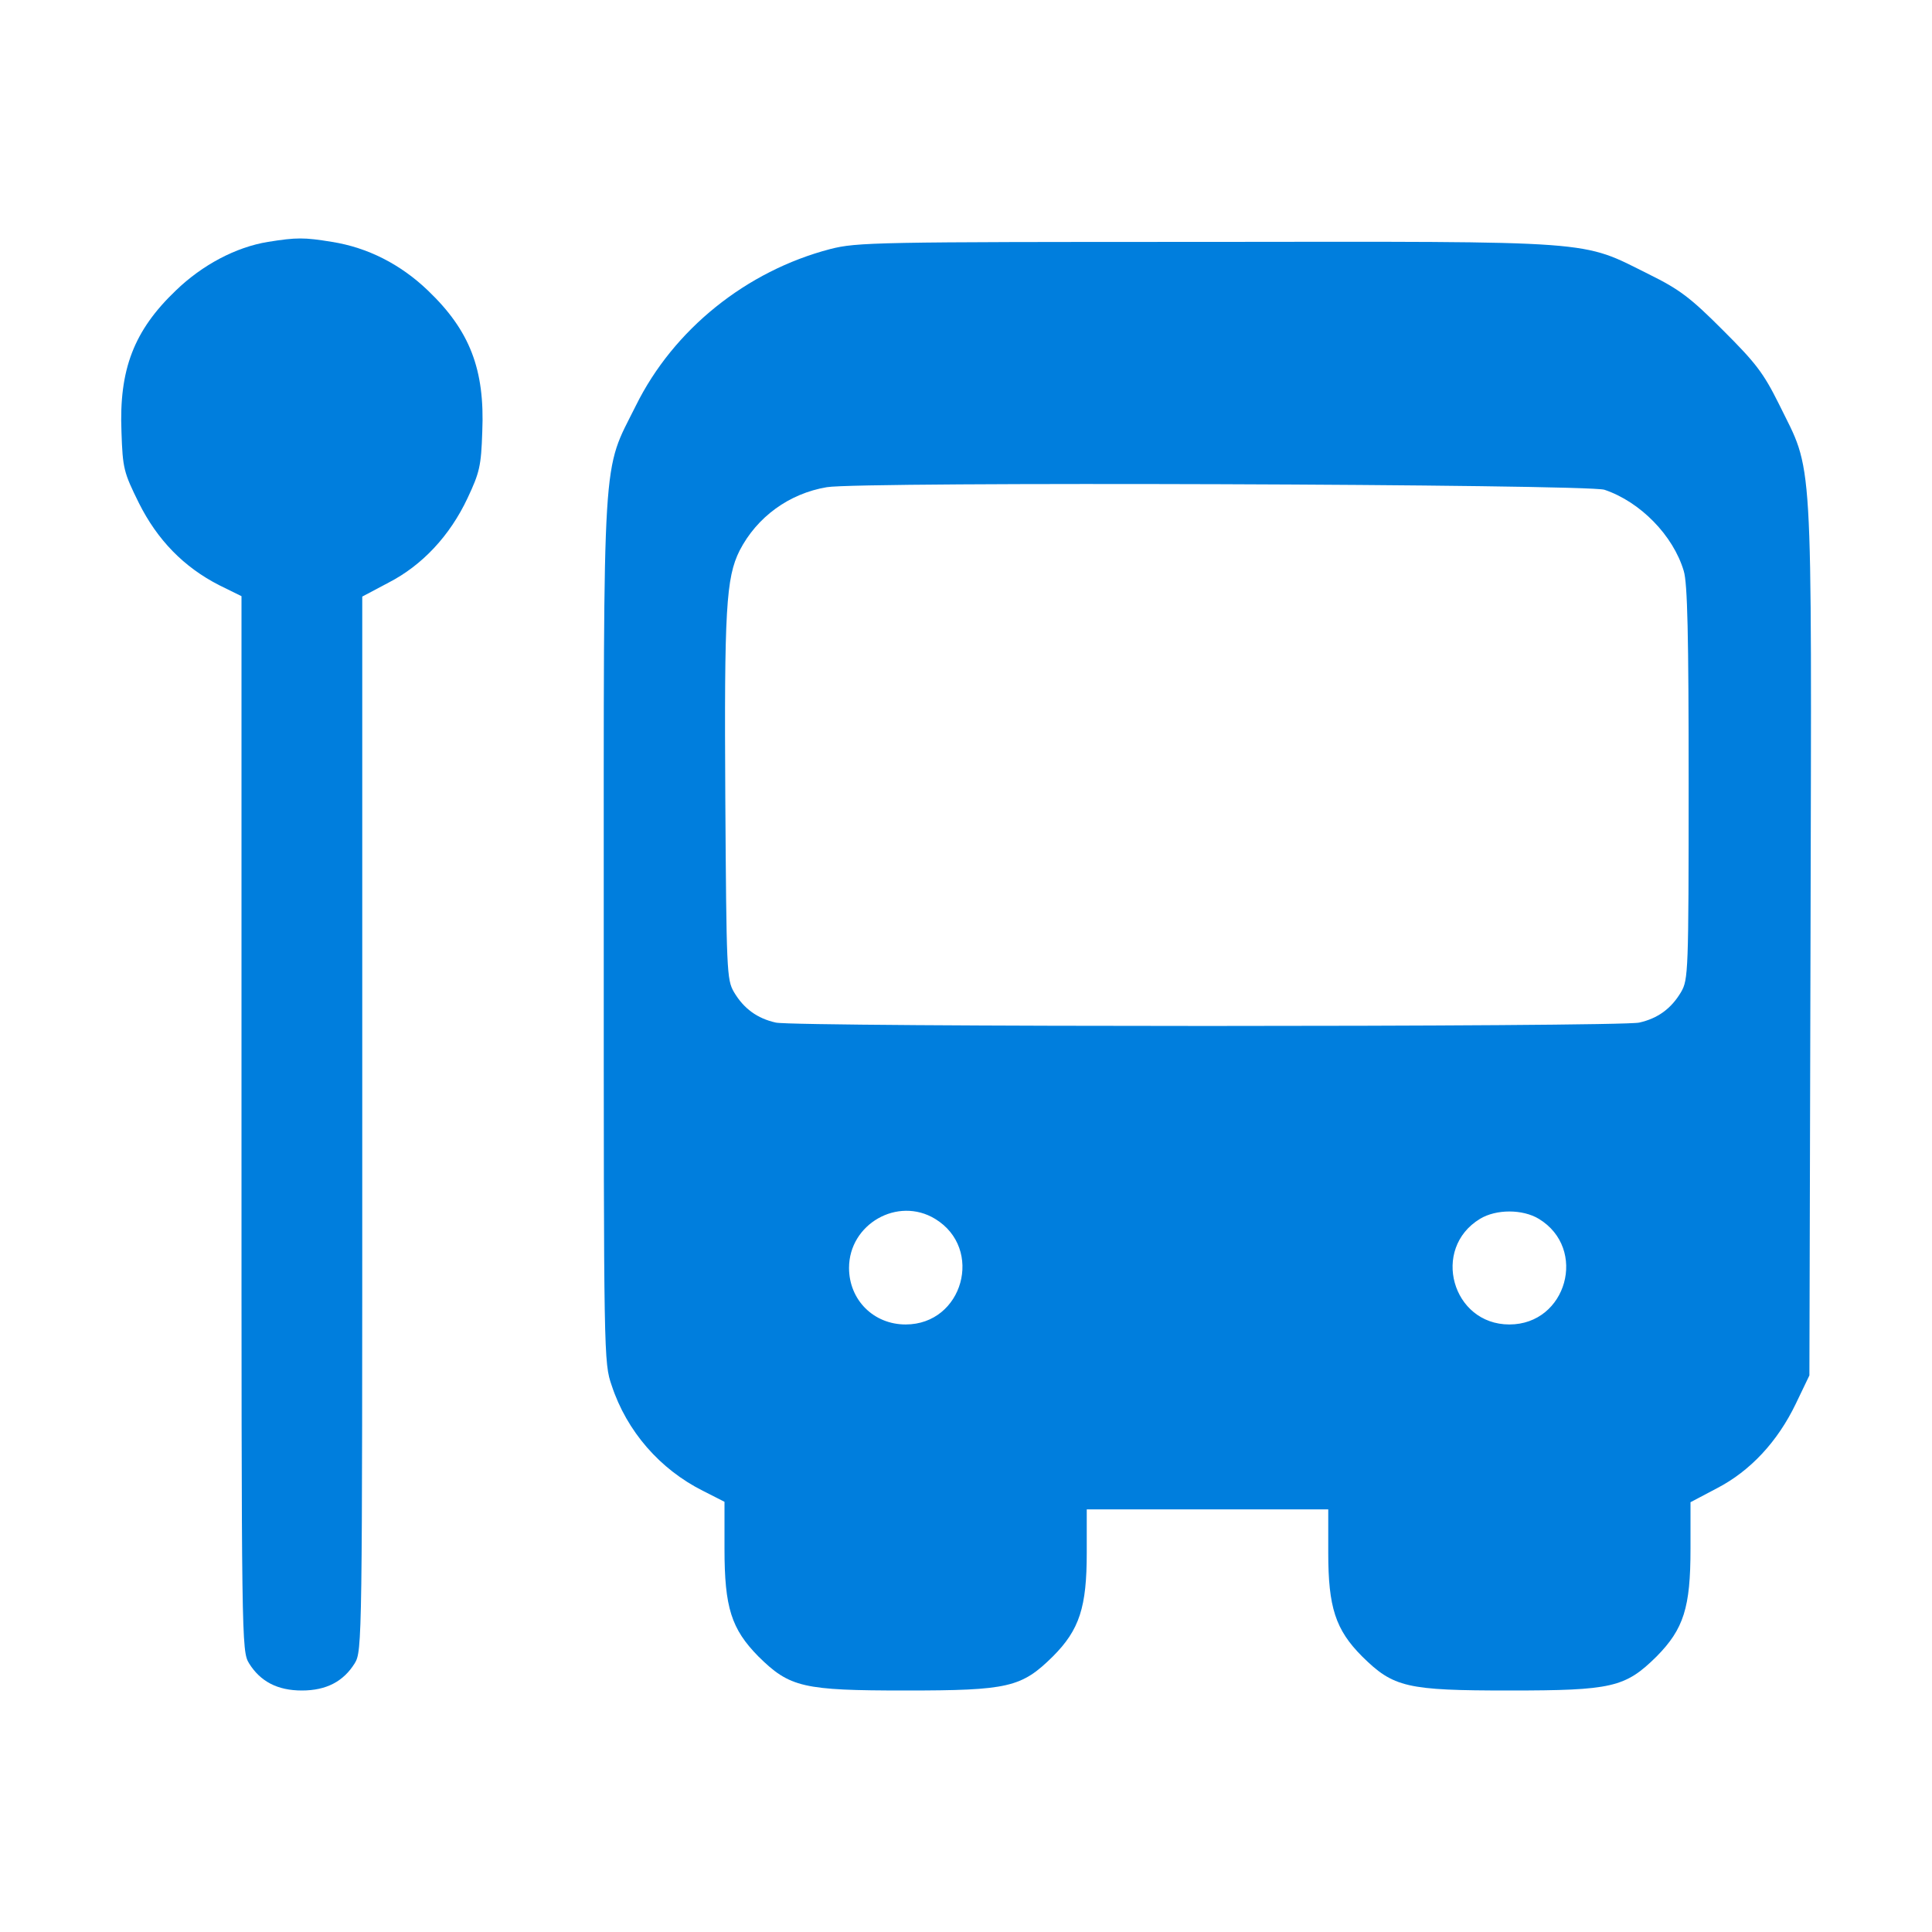
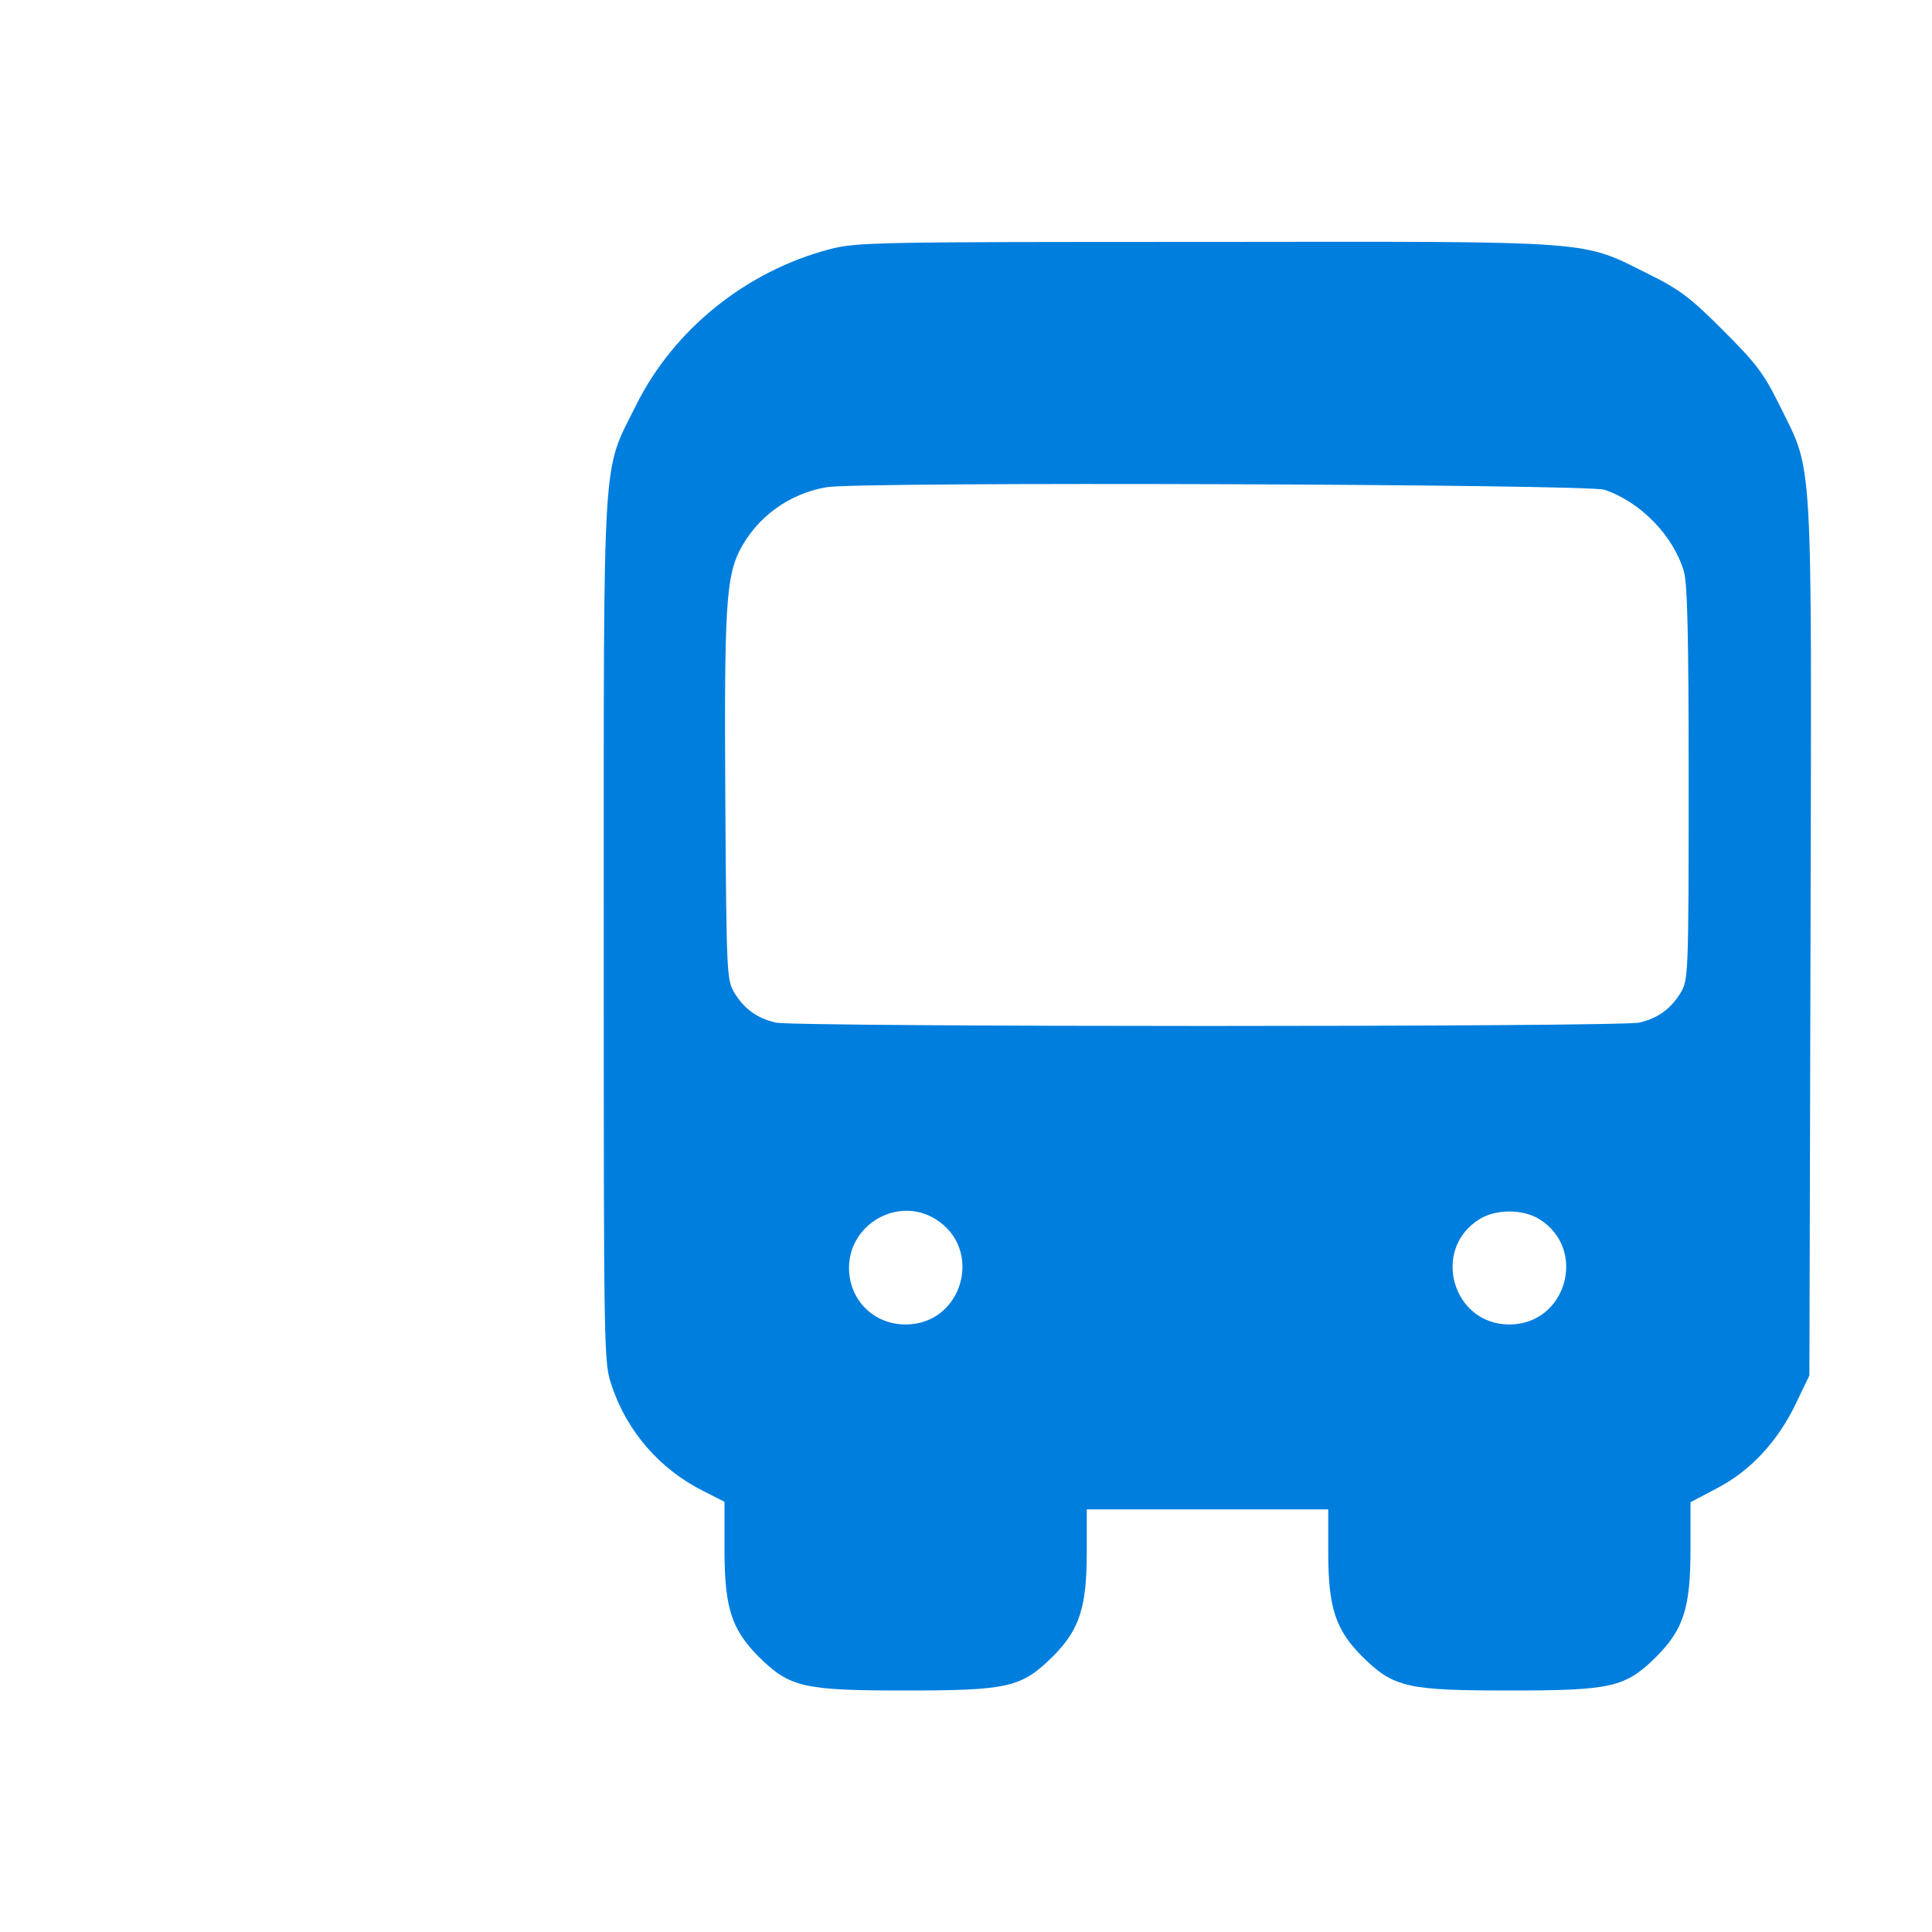
<svg xmlns="http://www.w3.org/2000/svg" width="24" height="24" viewBox="0 0 24 24" fill="none">
-   <path d="M3.328 3.005C2.93 3.07 2.513 3.291 2.184 3.609C1.664 4.106 1.477 4.589 1.509 5.367C1.524 5.822 1.538 5.869 1.725 6.248C1.955 6.708 2.283 7.045 2.724 7.27L3 7.406V13.959C3 20.409 3 20.508 3.094 20.663C3.234 20.887 3.445 21 3.75 21C4.055 21 4.266 20.887 4.406 20.663C4.5 20.508 4.5 20.409 4.5 13.959V7.411L4.828 7.237C5.245 7.022 5.588 6.656 5.808 6.188C5.958 5.869 5.977 5.789 5.991 5.362C6.024 4.589 5.836 4.106 5.316 3.609C4.974 3.281 4.566 3.075 4.125 3.005C3.778 2.948 3.684 2.948 3.328 3.005Z" fill="#007EDD" />
  <path d="M10.313 3.094C9.272 3.366 8.367 4.092 7.899 5.039C7.477 5.888 7.5 5.475 7.5 11.564C7.5 16.866 7.5 16.927 7.599 17.212C7.786 17.78 8.199 18.253 8.733 18.52L9 18.656V19.242C9 19.969 9.085 20.236 9.422 20.578C9.811 20.962 9.975 21 11.25 21C12.525 21 12.689 20.962 13.078 20.578C13.411 20.245 13.5 19.964 13.5 19.289V18.75H15H16.5V19.289C16.5 19.964 16.589 20.245 16.922 20.578C17.311 20.962 17.475 21 18.75 21C20.025 21 20.189 20.962 20.578 20.578C20.916 20.236 21 19.969 21 19.242V18.661L21.328 18.488C21.745 18.272 22.083 17.906 22.308 17.438L22.477 17.086L22.491 11.648C22.505 5.461 22.528 5.897 22.097 5.016C21.905 4.631 21.811 4.509 21.403 4.102C21 3.698 20.864 3.595 20.485 3.408C19.627 2.981 19.899 3 14.982 3.005C10.87 3.005 10.646 3.009 10.313 3.094ZM19.931 6.084C20.377 6.234 20.785 6.652 20.916 7.092C20.963 7.242 20.977 7.898 20.977 9.727C20.977 12.08 20.972 12.169 20.883 12.323C20.761 12.53 20.592 12.652 20.363 12.703C20.119 12.759 9.881 12.759 9.638 12.703C9.408 12.652 9.239 12.53 9.117 12.323C9.028 12.169 9.024 12.066 9.01 9.914C8.996 7.57 9.019 7.177 9.188 6.839C9.403 6.422 9.802 6.131 10.271 6.052C10.678 5.981 19.721 6.014 19.931 6.084ZM11.616 15.141C12.225 15.511 11.963 16.453 11.25 16.453C10.852 16.453 10.547 16.148 10.547 15.75C10.547 15.206 11.152 14.859 11.616 15.141ZM19.116 15.141C19.725 15.511 19.463 16.453 18.75 16.453C18.038 16.453 17.775 15.511 18.385 15.141C18.586 15.019 18.914 15.019 19.116 15.141Z" fill="#007EDD" />
</svg>